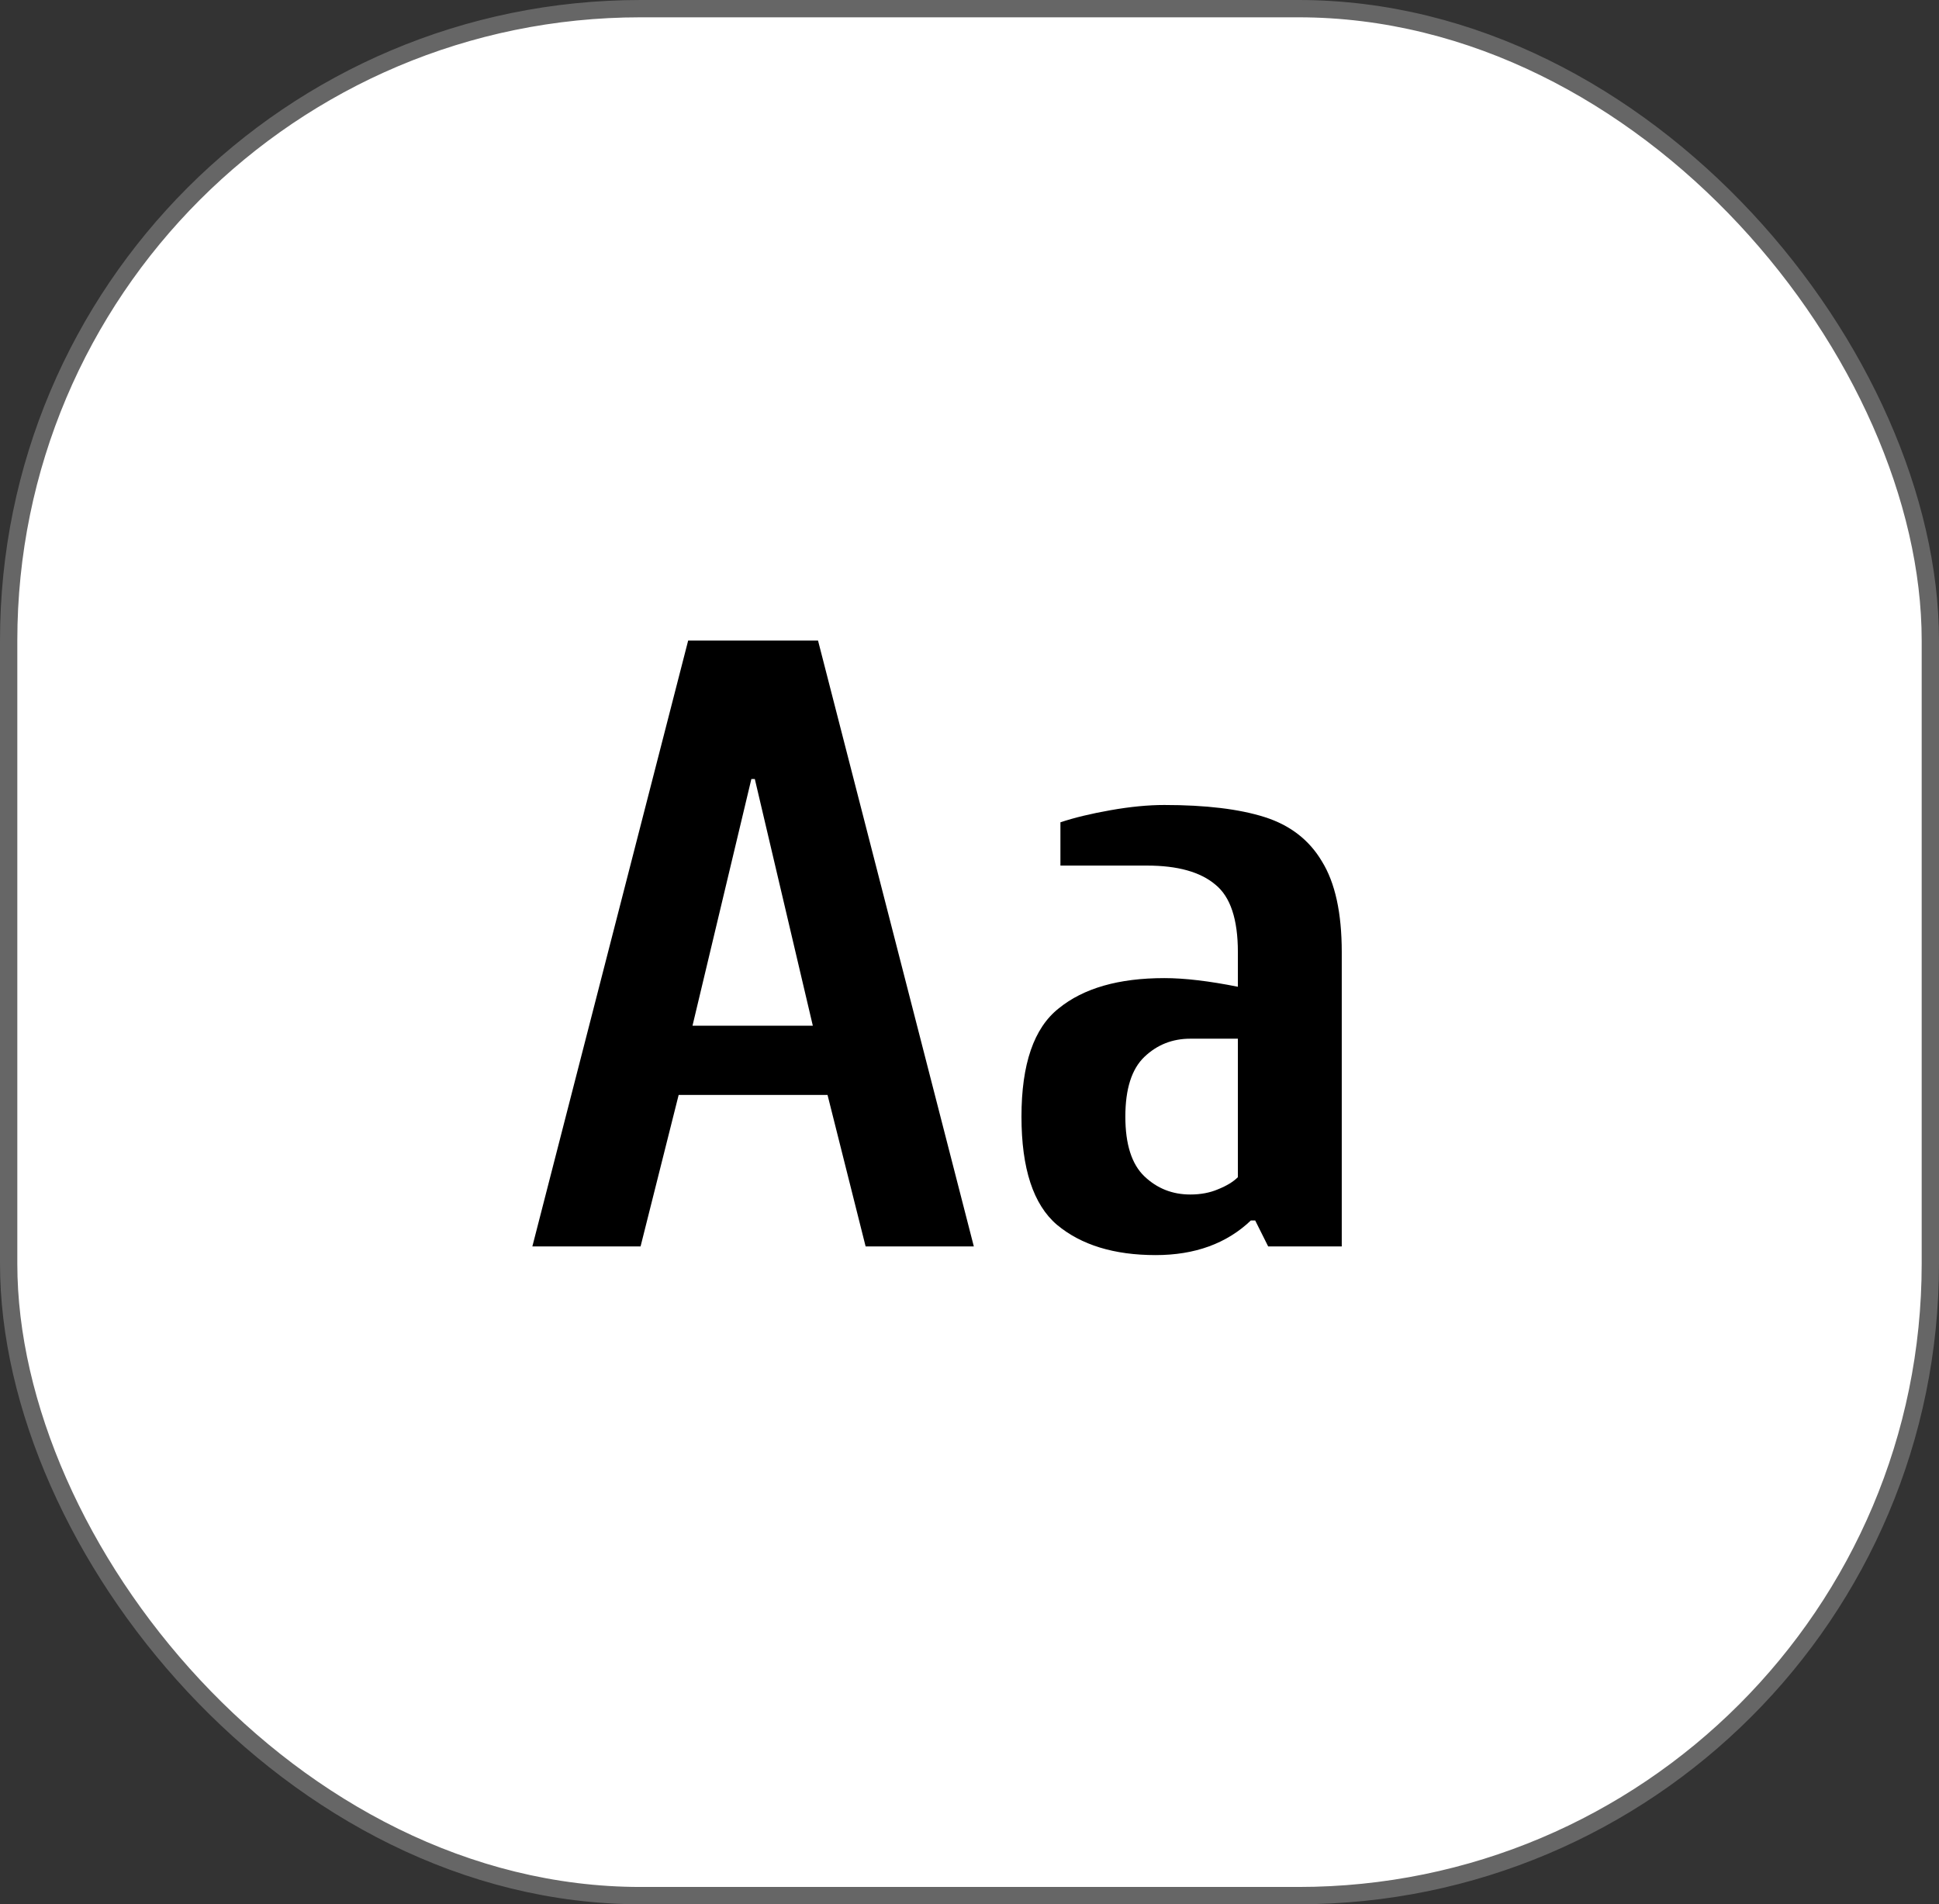
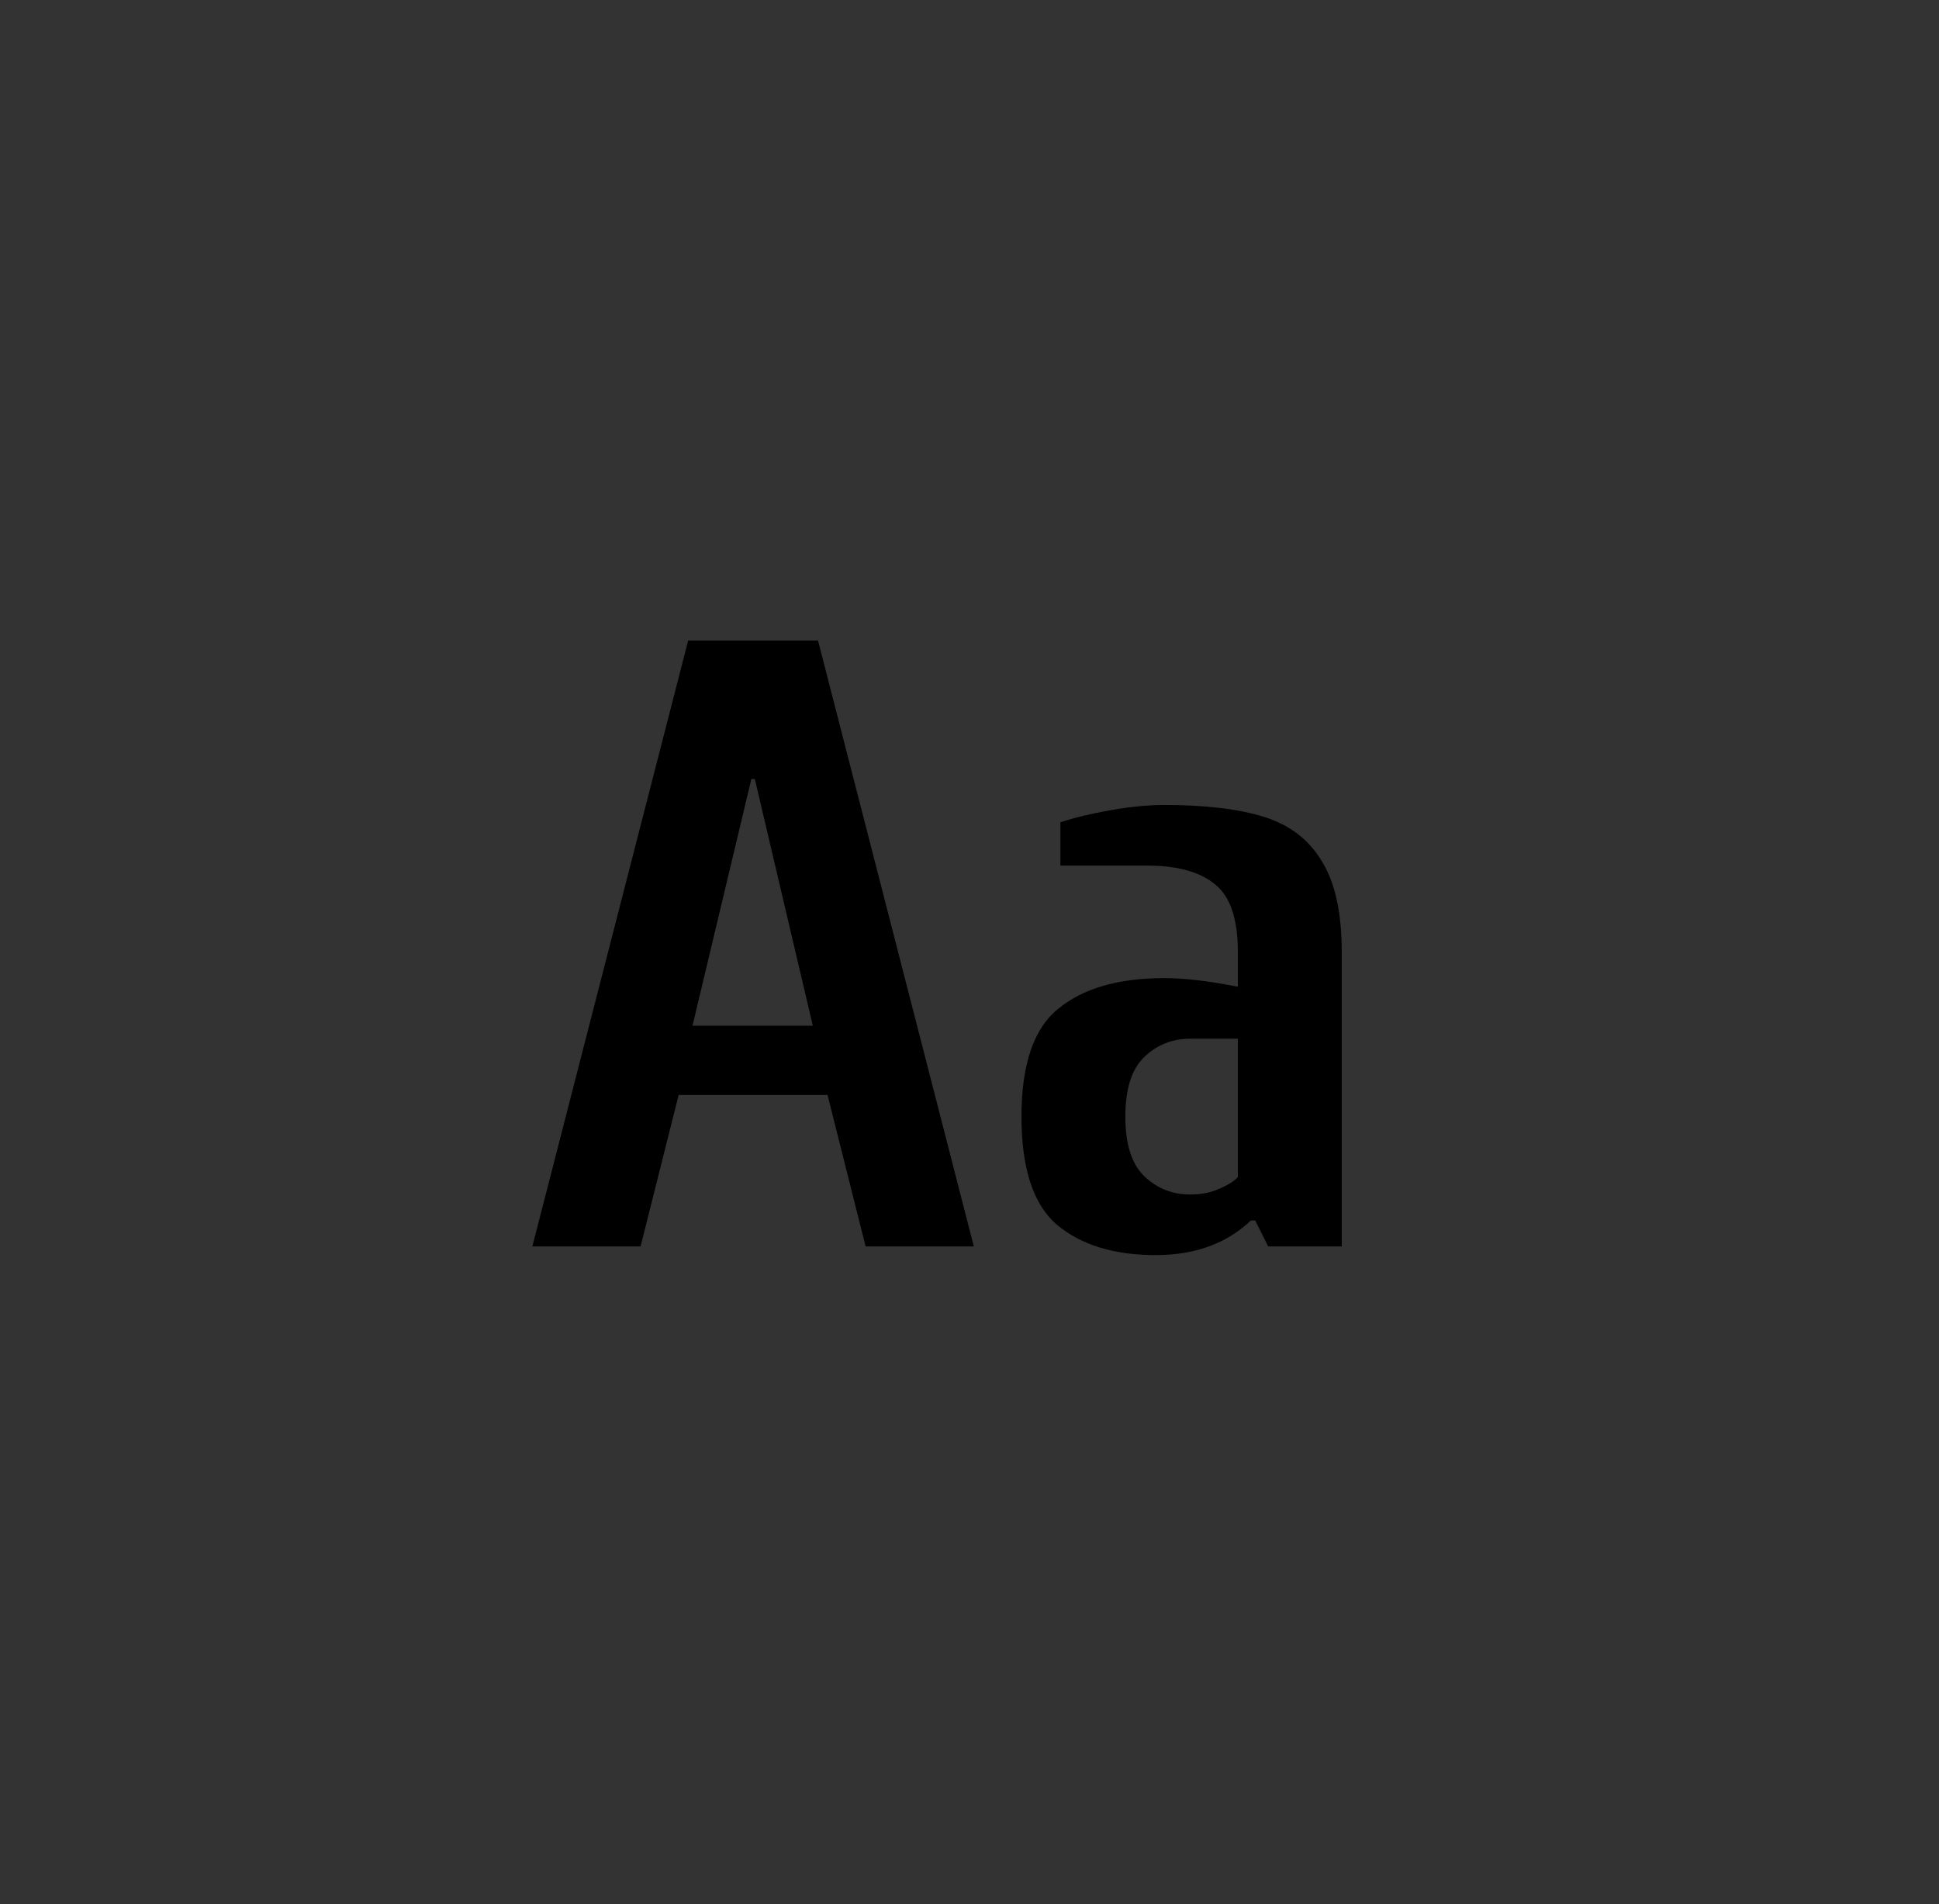
<svg xmlns="http://www.w3.org/2000/svg" width="112" height="110" viewBox="0 0 112 110" fill="none">
  <rect x="0" y="0" width="112" height="110" fill="#333333" stroke="none" />
-   <rect x="0.5" y="0.5" width="111" height="109" rx="36.5" fill="white" stroke="#666666" />
  <path d="M30.75 72L39.75 37H47.25L56.25 72H50L47.8 63.25H39.2L37 72H30.75ZM40 59.25H46.95L43.6 45H43.4L40 59.25ZM66.752 72.5C64.352 72.5 62.452 71.917 61.052 70.75C59.685 69.583 59.002 67.5 59.002 64.5C59.002 61.467 59.719 59.383 61.152 58.25C62.585 57.083 64.619 56.5 67.252 56.5C68.419 56.5 69.835 56.667 71.502 57V55C71.502 53.1 71.069 51.8 70.202 51.1C69.335 50.367 68.019 50 66.252 50H61.252V47.5C62.052 47.233 63.019 47 64.152 46.8C65.285 46.6 66.319 46.5 67.252 46.5C69.652 46.5 71.585 46.733 73.052 47.2C74.519 47.667 75.619 48.517 76.352 49.75C77.119 50.983 77.502 52.733 77.502 55V72H73.252L72.502 70.5H72.252C70.852 71.833 69.019 72.5 66.752 72.5ZM68.752 69C69.352 69 69.885 68.9 70.352 68.7C70.852 68.5 71.235 68.267 71.502 68V60H68.752C67.719 60 66.835 60.35 66.102 61.05C65.369 61.75 65.002 62.9 65.002 64.5C65.002 66.1 65.369 67.25 66.102 67.95C66.835 68.65 67.719 69 68.752 69Z" fill="black" />
</svg>